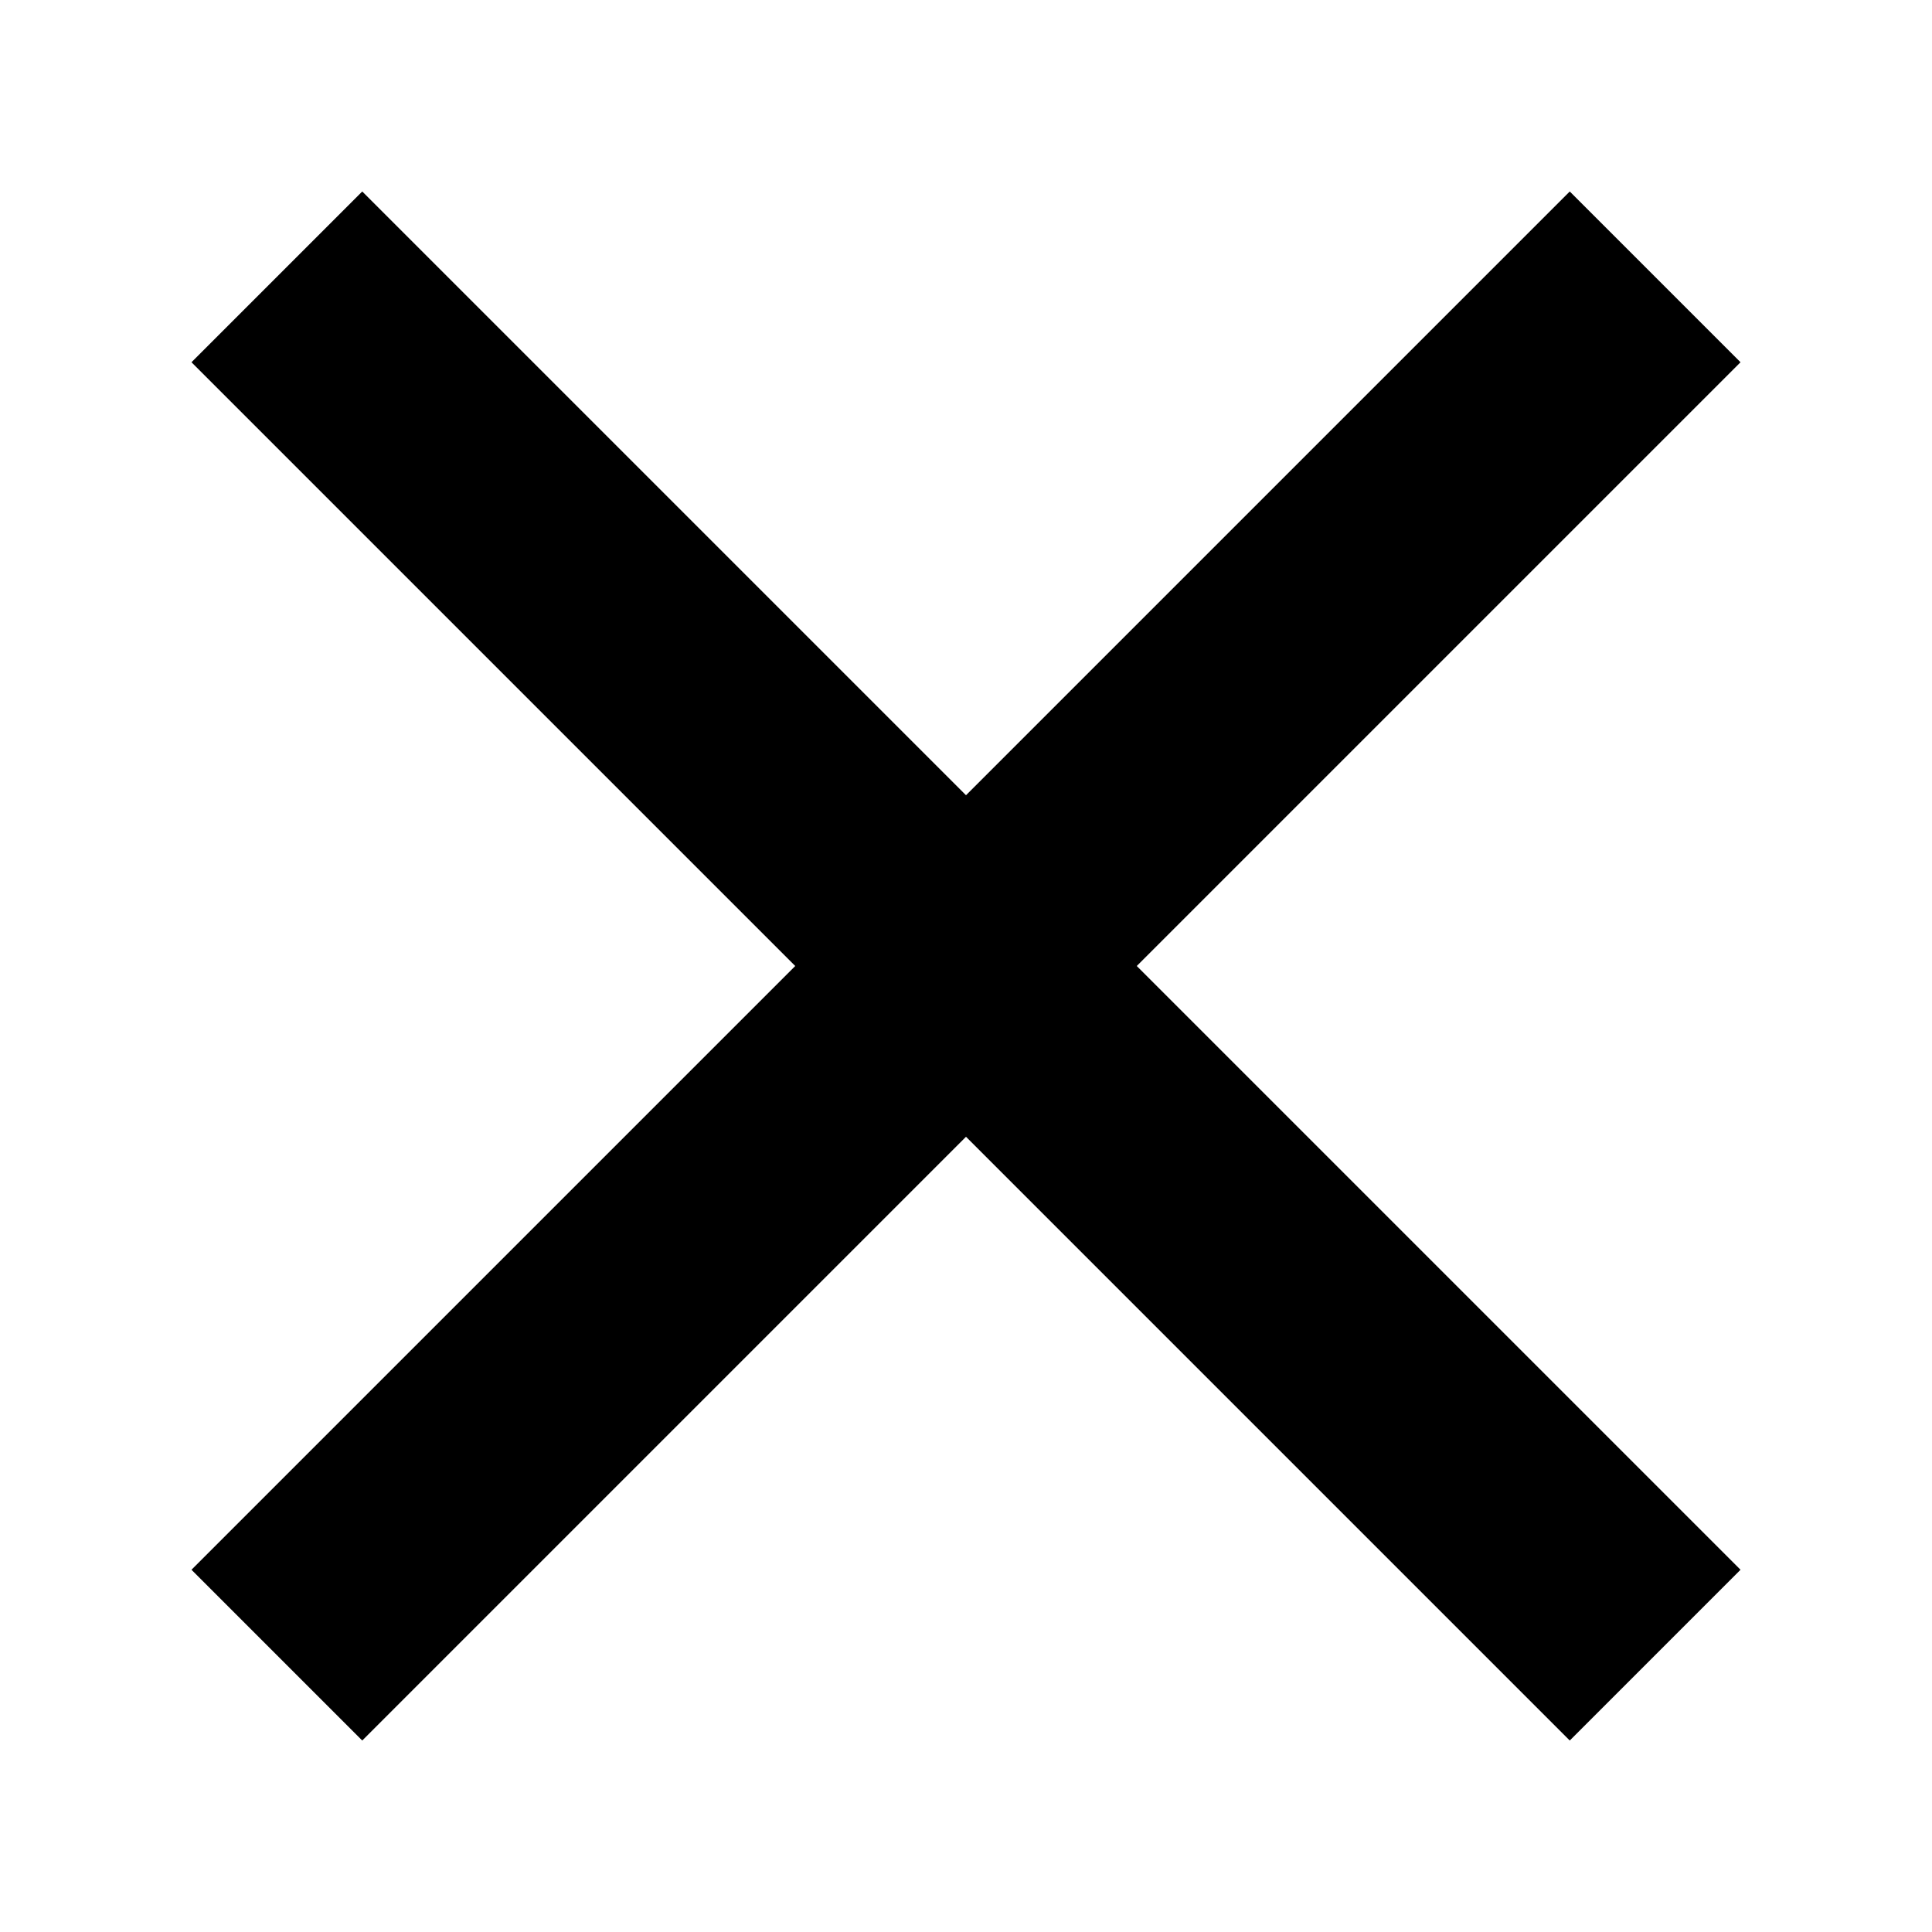
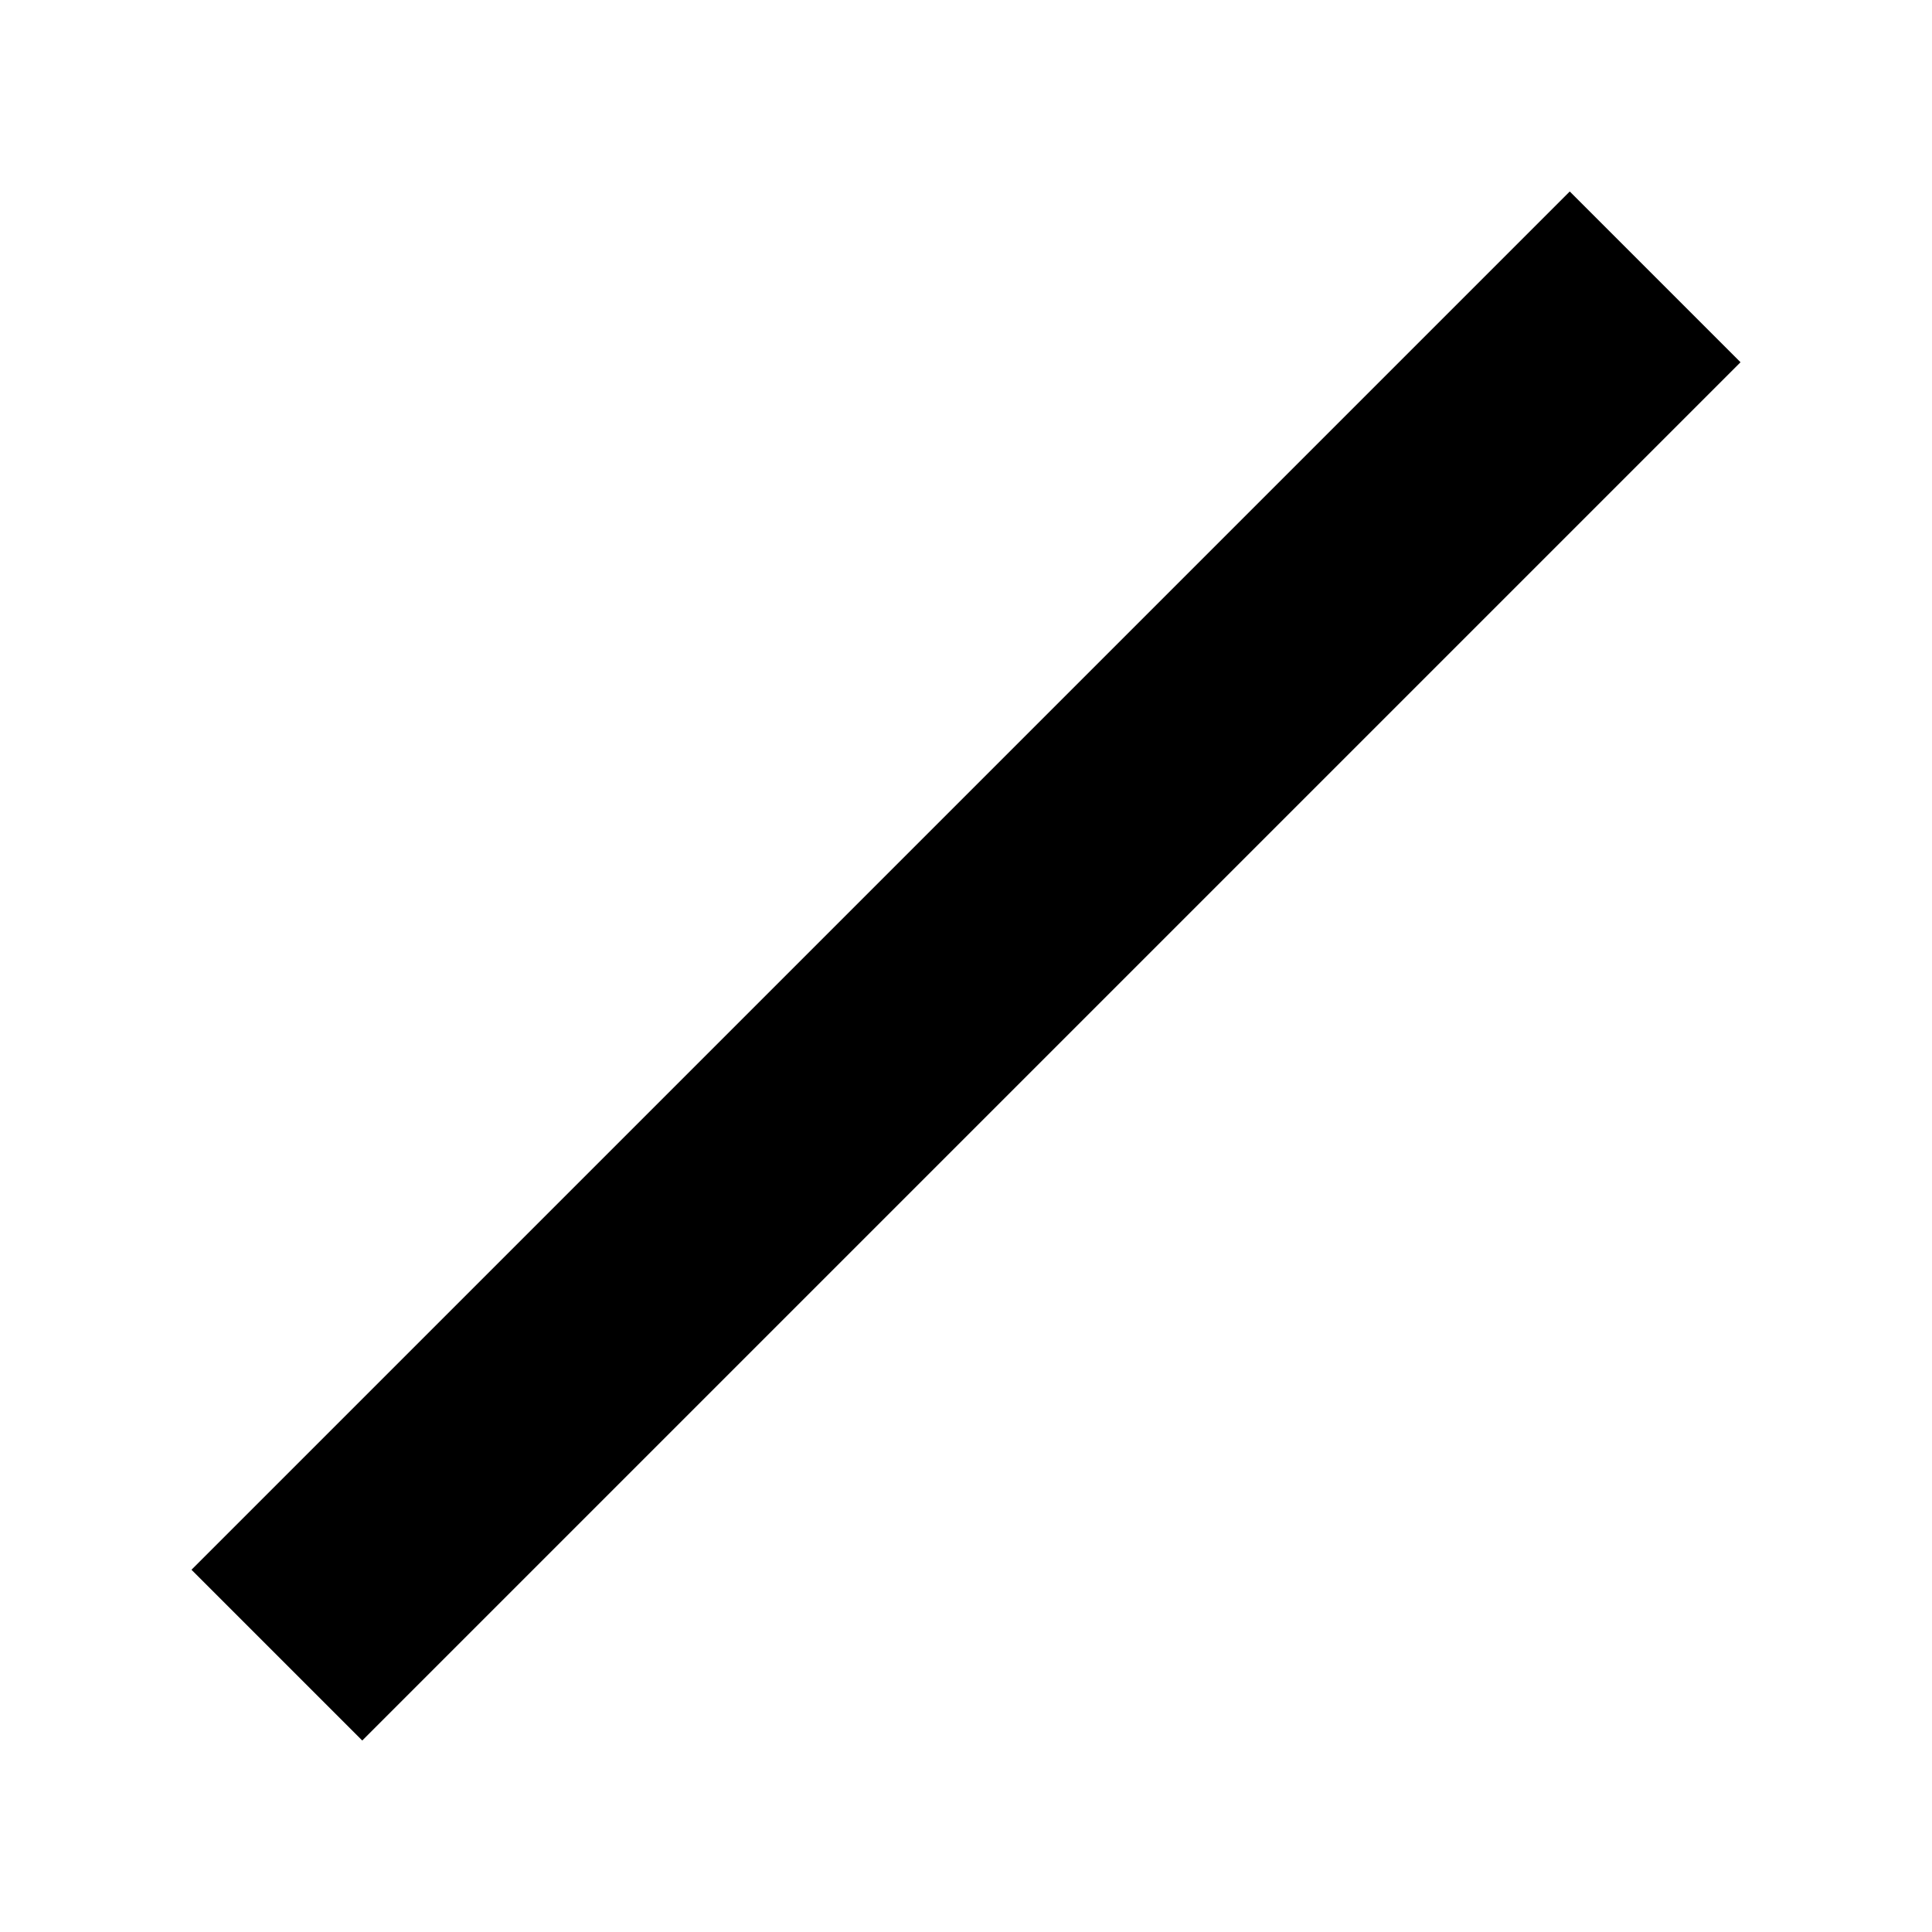
<svg xmlns="http://www.w3.org/2000/svg" width="32" height="32" viewBox="0 0 32 32" fill="none">
-   <path d="M6 6L26 26" stroke="black" stroke-width="4" stroke-linecap="square" />
  <path d="M26 6L6 26" stroke="black" stroke-width="4" stroke-linecap="square" />
</svg>